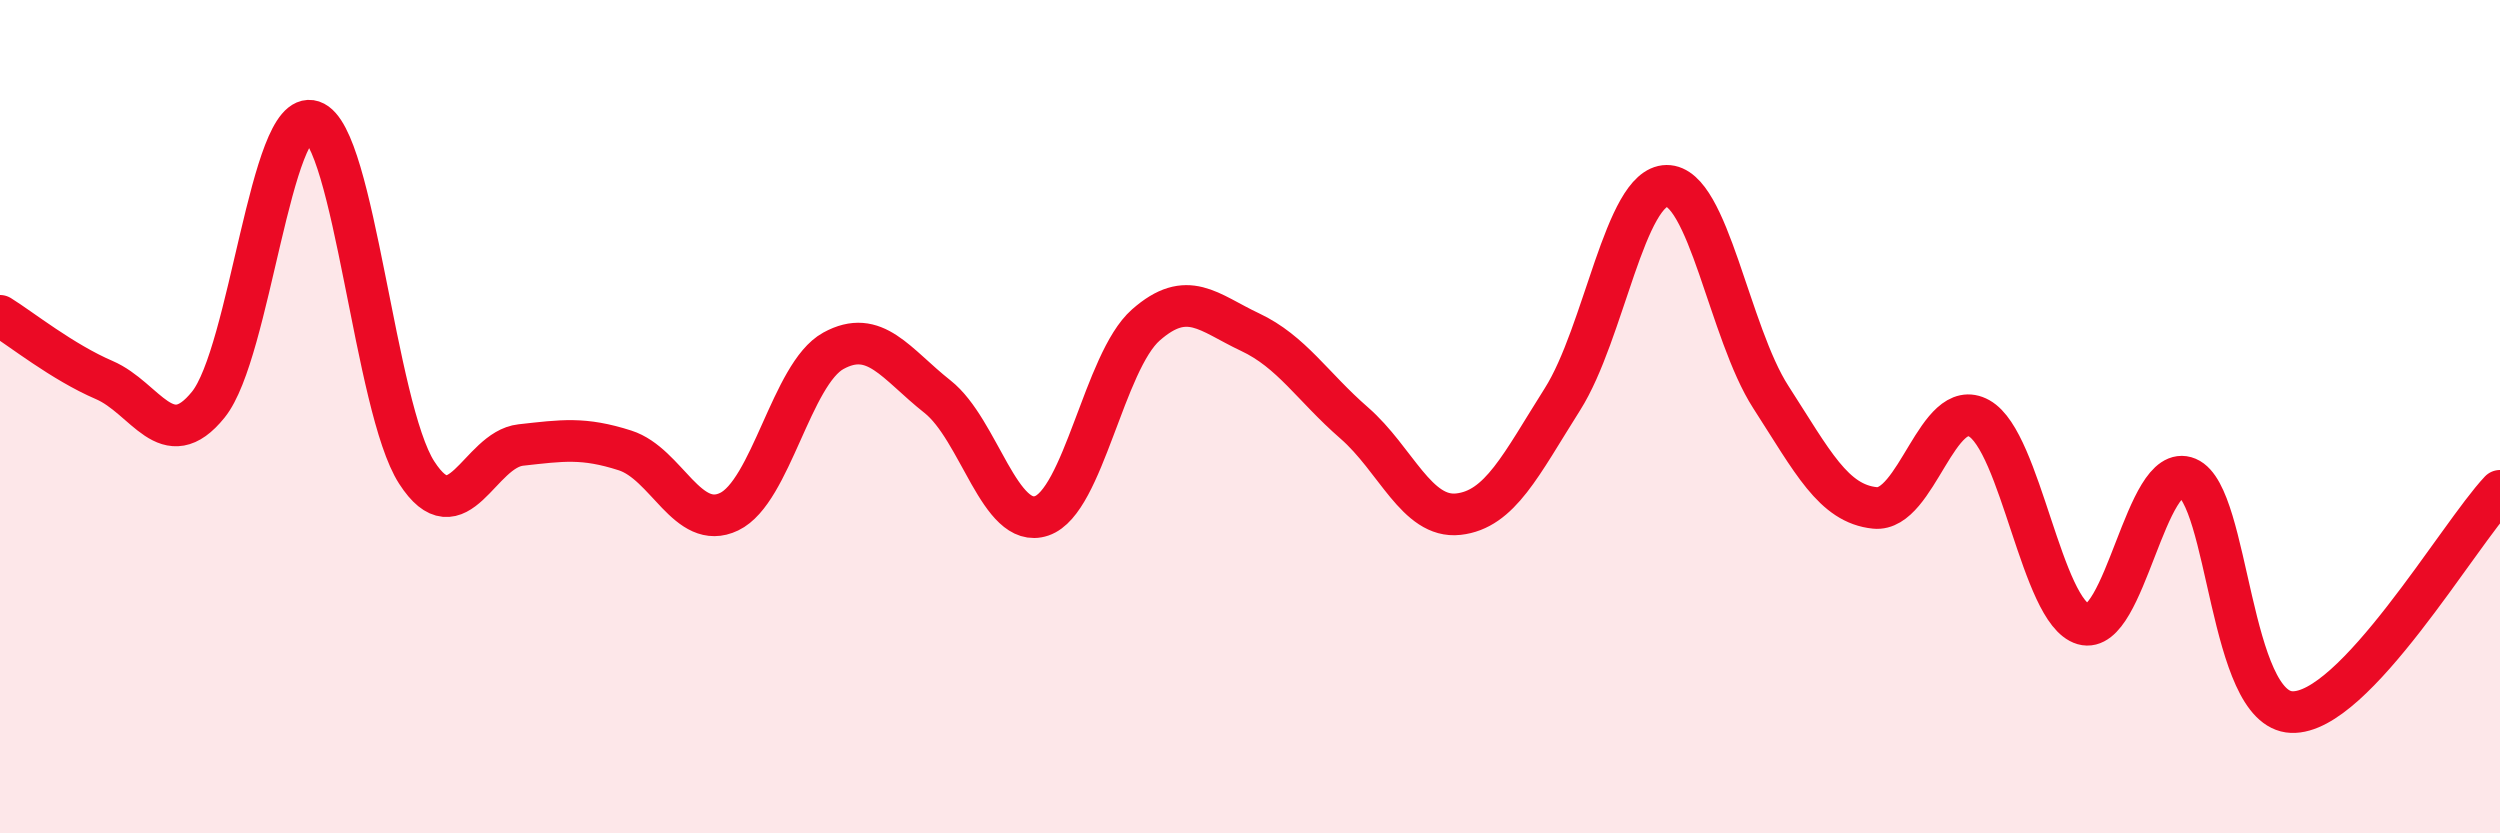
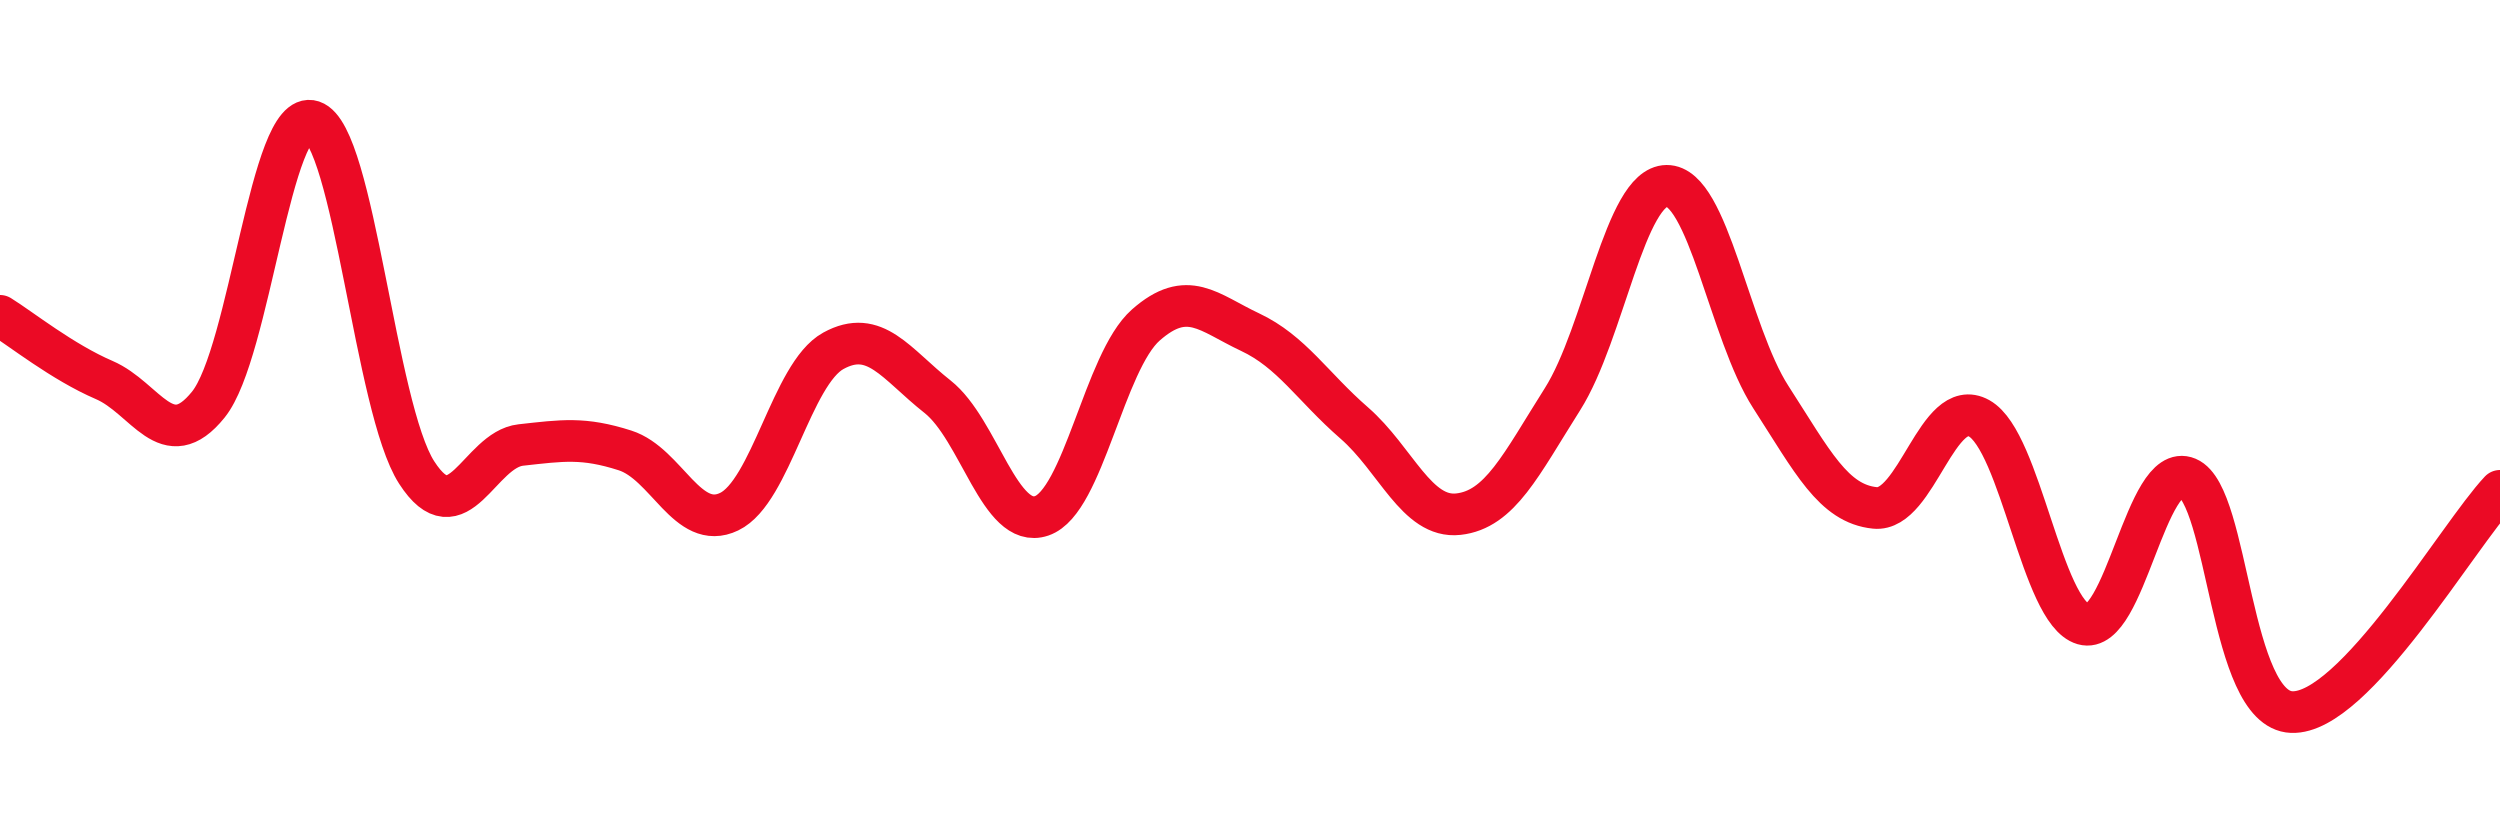
<svg xmlns="http://www.w3.org/2000/svg" width="60" height="20" viewBox="0 0 60 20">
-   <path d="M 0,7.58 C 0.5,7.89 1.5,8.69 2.5,9.12 C 3.5,9.55 4,10.95 5,9.71 C 6,8.47 6.5,2.58 7.5,2.91 C 8.5,3.24 9,9.79 10,11.34 C 11,12.89 11.5,10.79 12.5,10.68 C 13.5,10.57 14,10.49 15,10.81 C 16,11.13 16.5,12.76 17.5,12.28 C 18.5,11.8 19,8.97 20,8.42 C 21,7.87 21.5,8.73 22.5,9.52 C 23.5,10.31 24,12.72 25,12.38 C 26,12.04 26.5,8.68 27.5,7.8 C 28.5,6.92 29,7.5 30,7.97 C 31,8.44 31.5,9.28 32.5,10.15 C 33.5,11.02 34,12.45 35,12.34 C 36,12.23 36.5,11.16 37.5,9.58 C 38.5,8 39,4.47 40,4.46 C 41,4.45 41.5,7.98 42.5,9.53 C 43.5,11.08 44,12.09 45,12.19 C 46,12.29 46.5,9.48 47.5,10.04 C 48.5,10.6 49,14.69 50,14.98 C 51,15.27 51.5,11.05 52.5,11.47 C 53.5,11.89 53.5,17.03 55,17.09 C 56.5,17.15 59,12.84 60,11.78L60 20L0 20Z" fill="#EB0A25" opacity="0.1" stroke-linecap="round" stroke-linejoin="round" />
  <path d="M 0,7.58 C 0.5,7.89 1.5,8.69 2.5,9.12 C 3.5,9.55 4,10.95 5,9.71 C 6,8.47 6.5,2.58 7.5,2.91 C 8.5,3.24 9,9.79 10,11.34 C 11,12.89 11.5,10.79 12.5,10.68 C 13.5,10.57 14,10.49 15,10.81 C 16,11.13 16.5,12.76 17.5,12.28 C 18.5,11.8 19,8.97 20,8.42 C 21,7.87 21.5,8.73 22.5,9.52 C 23.5,10.31 24,12.72 25,12.38 C 26,12.04 26.5,8.68 27.5,7.8 C 28.5,6.92 29,7.5 30,7.97 C 31,8.44 31.5,9.28 32.5,10.15 C 33.5,11.02 34,12.45 35,12.34 C 36,12.23 36.5,11.16 37.5,9.58 C 38.5,8 39,4.47 40,4.46 C 41,4.45 41.5,7.98 42.5,9.53 C 43.5,11.08 44,12.09 45,12.19 C 46,12.29 46.5,9.48 47.5,10.04 C 48.5,10.6 49,14.69 50,14.98 C 51,15.27 51.5,11.05 52.5,11.47 C 53.5,11.89 53.5,17.03 55,17.09 C 56.5,17.15 59,12.84 60,11.78" stroke="#EB0A25" stroke-width="1" fill="none" stroke-linecap="round" stroke-linejoin="round" />
</svg>